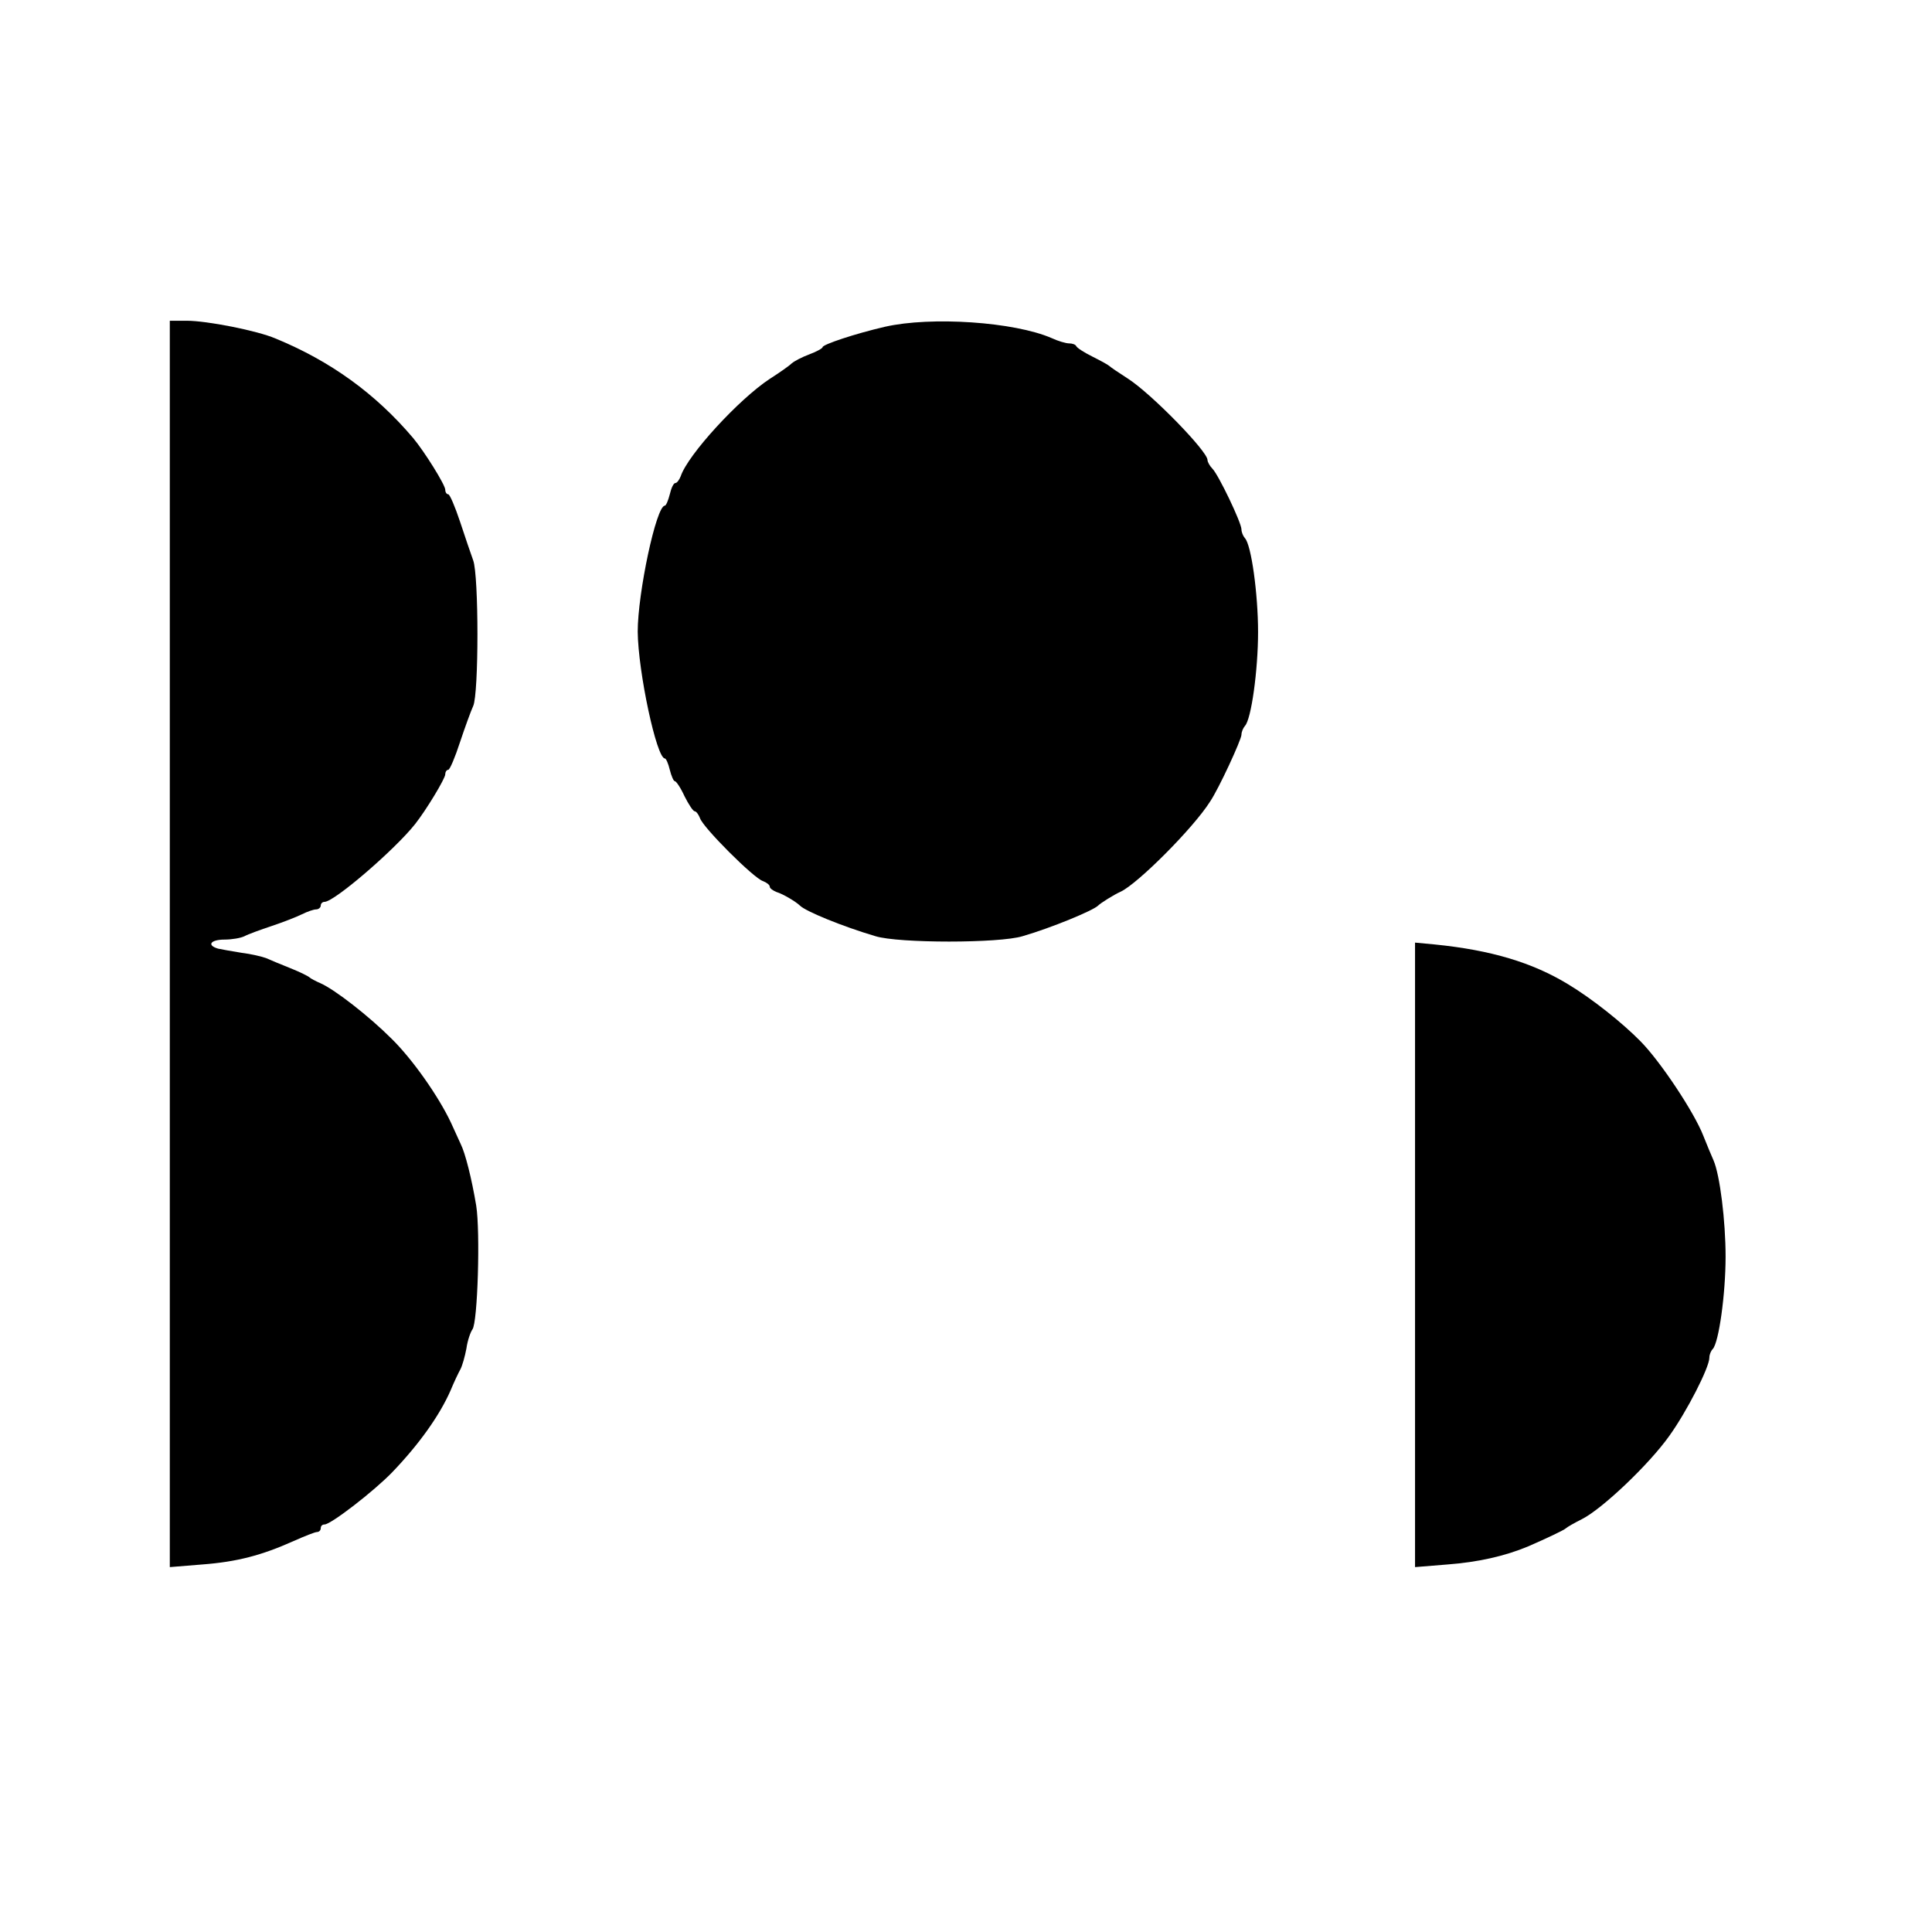
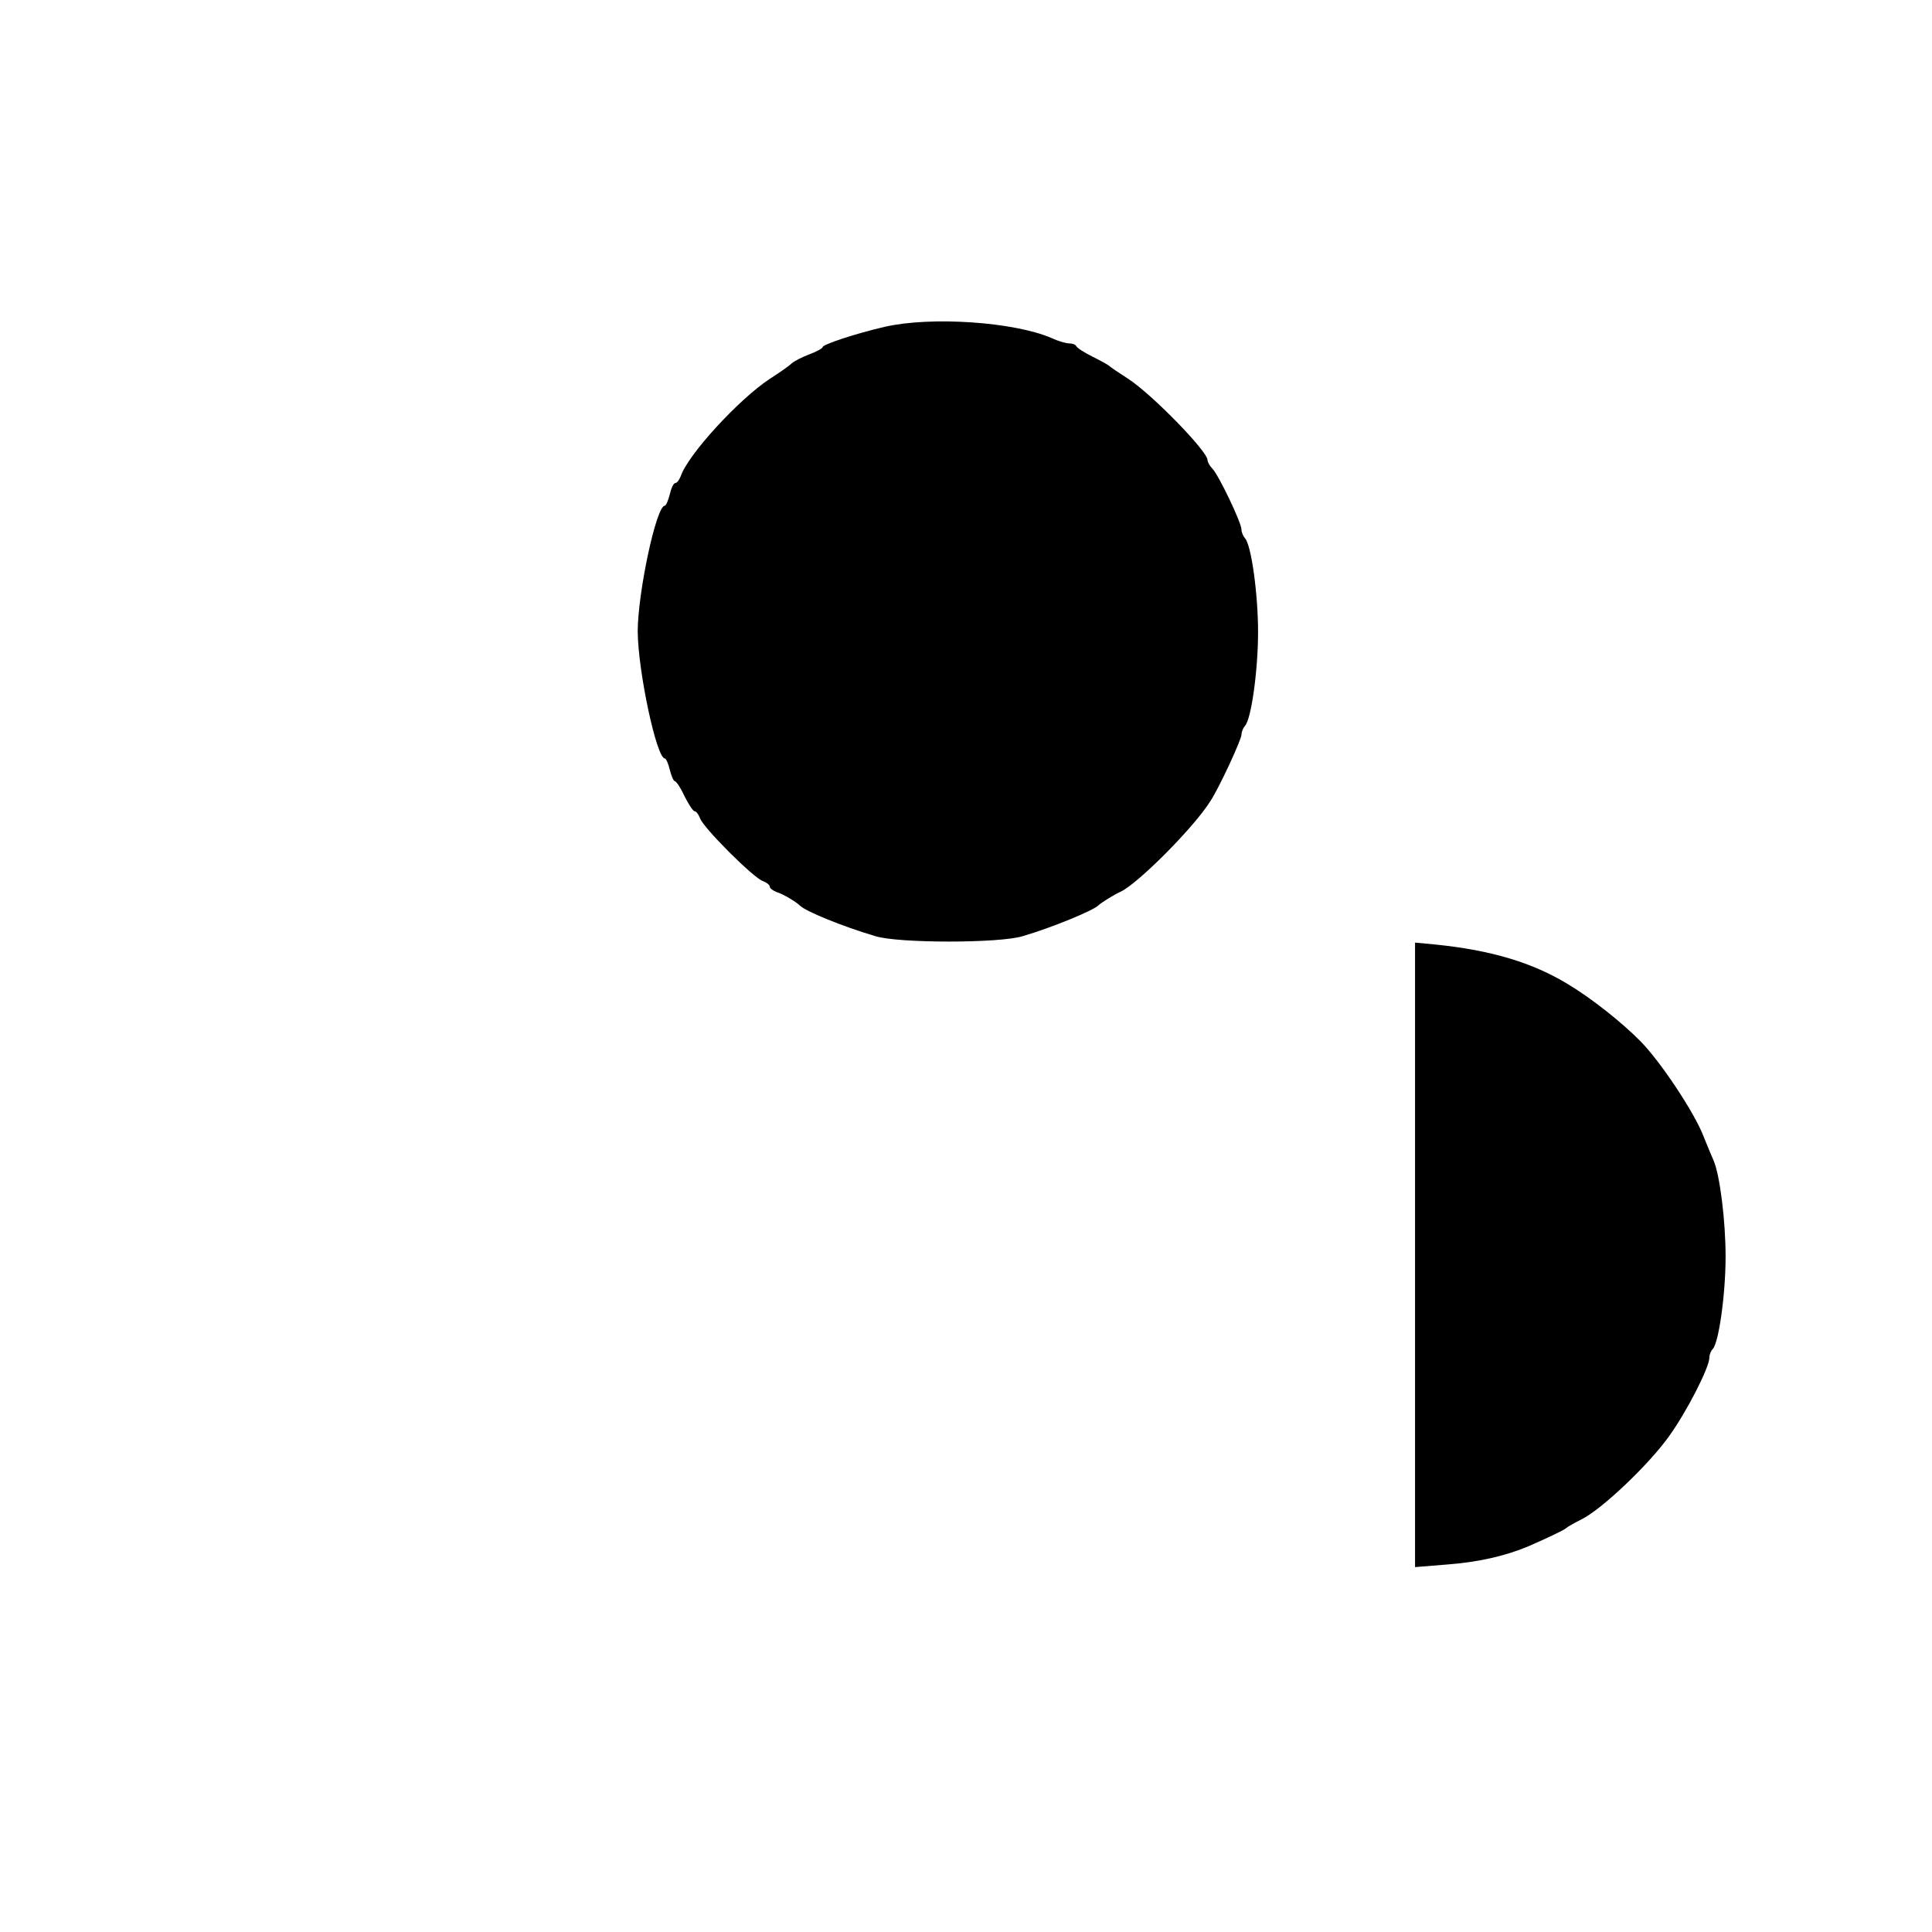
<svg xmlns="http://www.w3.org/2000/svg" version="1.0" width="512pt" height="512pt" viewBox="0 0 512 512" preserveAspectRatio="xMidYMid meet">
  <g transform="translate(0,512) scale(0.1,-0.1)" fill="#000000" stroke="none">
-     <path d="M450 2619 l0 -1652 86 7 c92 7 157 24 242 62 29 13 57 24 62 24 6 0 10 5 10 10 0 6 4 10 10 10 17 0 132 89 180 139 71 74 125 150 154 216 9 22 21 47 26 56 5 9 12 34 16 55 3 22 11 44 16 51 14 18 21 259 10 328 -12 72 -29 139 -41 163 -4 9 -16 35 -26 57 -33 70 -102 168 -157 222 -60 60 -150 130 -188 147 -14 6 -27 13 -30 16 -3 3 -25 14 -50 24 -25 10 -54 22 -65 27 -11 4 -40 11 -65 14 -25 4 -53 9 -62 11 -31 9 -20 24 17 24 19 0 43 4 53 9 9 5 42 17 72 27 30 10 66 24 80 31 14 7 31 13 38 13 6 0 12 5 12 10 0 6 5 10 10 10 26 0 187 139 240 206 30 38 80 121 80 132 0 7 4 12 8 12 4 0 18 33 31 73 13 39 29 83 35 96 15 32 15 346 0 386 -6 17 -22 63 -35 103 -13 39 -27 72 -31 72 -4 0 -8 5 -8 12 0 13 -55 101 -85 137 -100 118 -219 204 -365 264 -49 21 -182 47 -235 47 l-45 0 0 -1651z" />
    <path d="M2345 4254 c-78 -18 -165 -47 -165 -54 0 -3 -16 -12 -35 -19 -19 -7 -40 -18 -47 -24 -7 -7 -33 -25 -58 -41 -82 -54 -217 -201 -236 -258 -4 -10 -10 -18 -14 -18 -5 0 -11 -13 -15 -30 -4 -16 -10 -30 -13 -30 -23 0 -72 -232 -72 -334 1 -106 50 -336 72 -336 3 0 9 -13 13 -30 4 -16 10 -30 13 -30 4 0 16 -18 26 -40 11 -22 23 -40 27 -40 4 0 10 -8 14 -18 7 -24 143 -160 167 -167 10 -4 18 -10 18 -15 0 -4 8 -10 18 -14 17 -5 52 -26 62 -36 15 -15 112 -55 200 -81 61 -19 329 -19 390 0 76 22 187 68 200 81 7 7 42 29 60 37 45 21 193 169 237 239 23 34 83 164 83 177 0 7 4 17 9 23 17 17 35 148 35 249 0 101 -18 232 -35 249 -5 6 -9 16 -9 23 0 18 -61 145 -77 161 -7 7 -13 18 -13 23 0 23 -147 174 -210 215 -25 16 -47 31 -50 34 -3 3 -23 14 -45 25 -22 11 -41 23 -43 28 -2 4 -10 7 -19 7 -8 0 -29 6 -46 14 -99 43 -319 58 -442 30z" />
    <path d="M3750 1795 l0 -828 86 7 c80 6 152 22 214 48 46 20 95 43 100 48 3 3 22 14 42 24 54 27 179 146 232 221 46 64 106 181 106 207 0 8 4 18 9 23 16 17 34 145 34 245 0 94 -15 216 -32 255 -5 11 -17 40 -27 65 -24 62 -113 196 -166 250 -47 48 -128 113 -193 152 -94 57 -203 90 -352 105 l-53 5 0 -827z" />
  </g>
</svg>